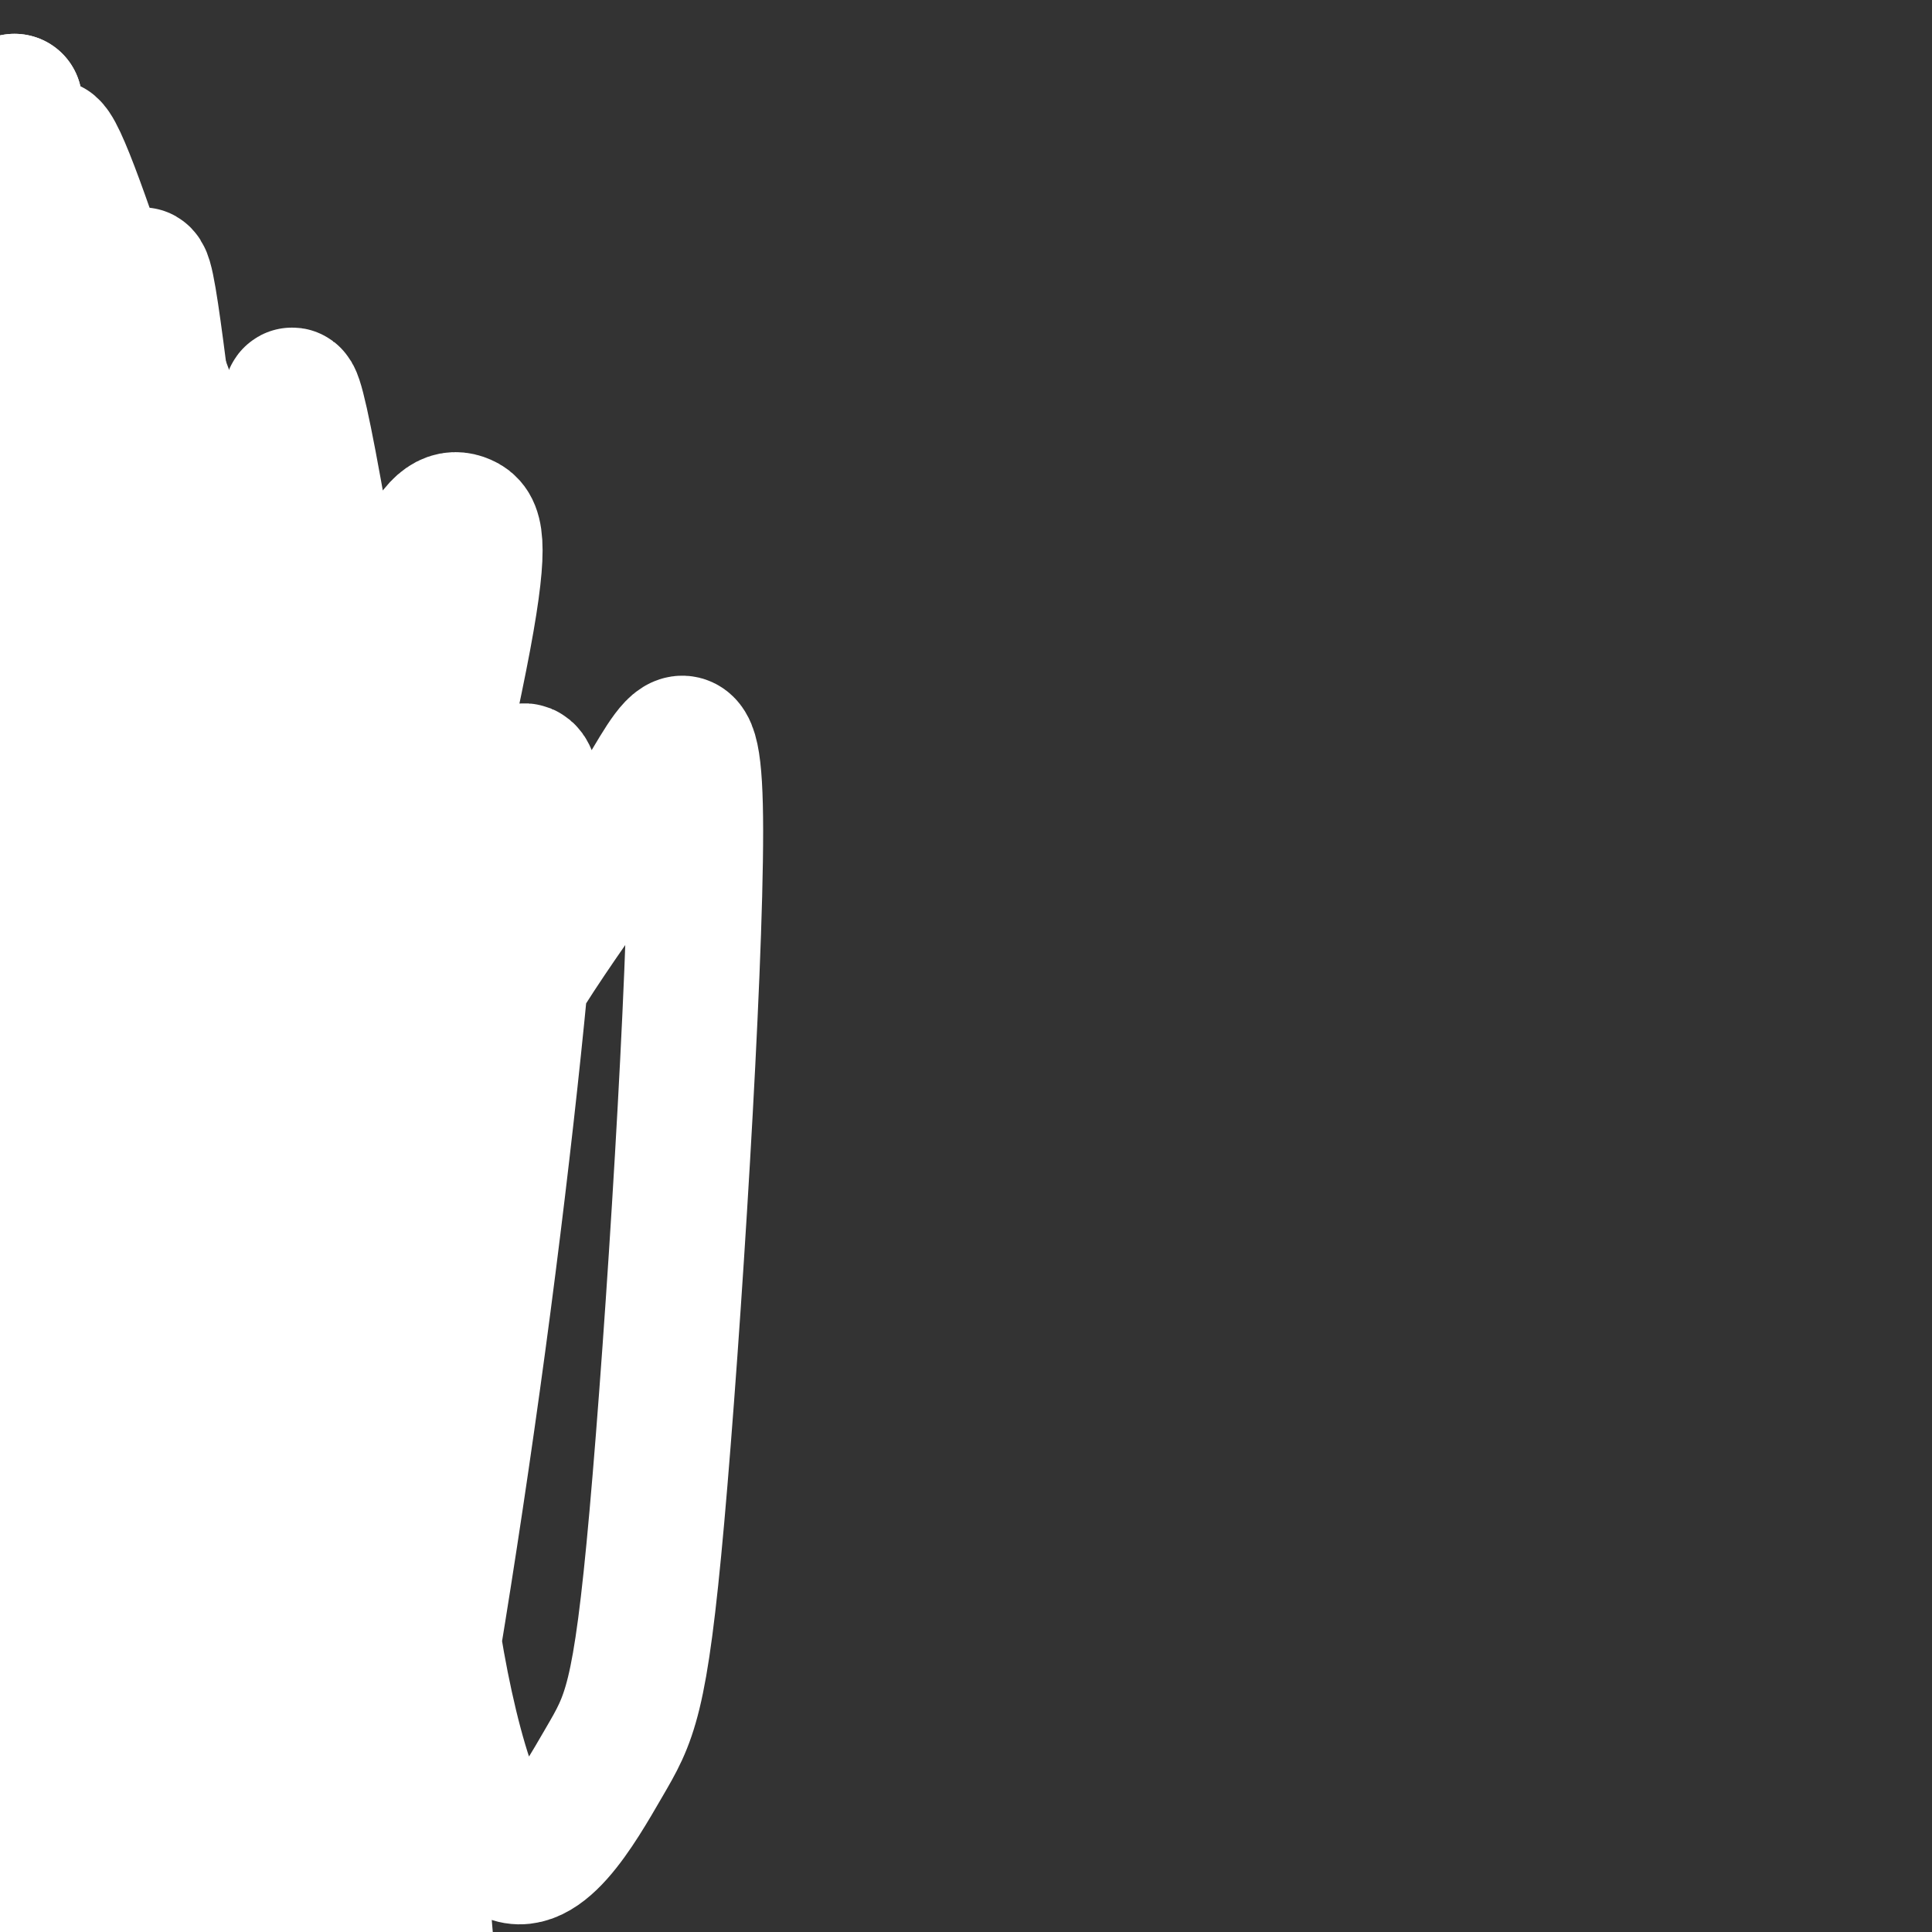
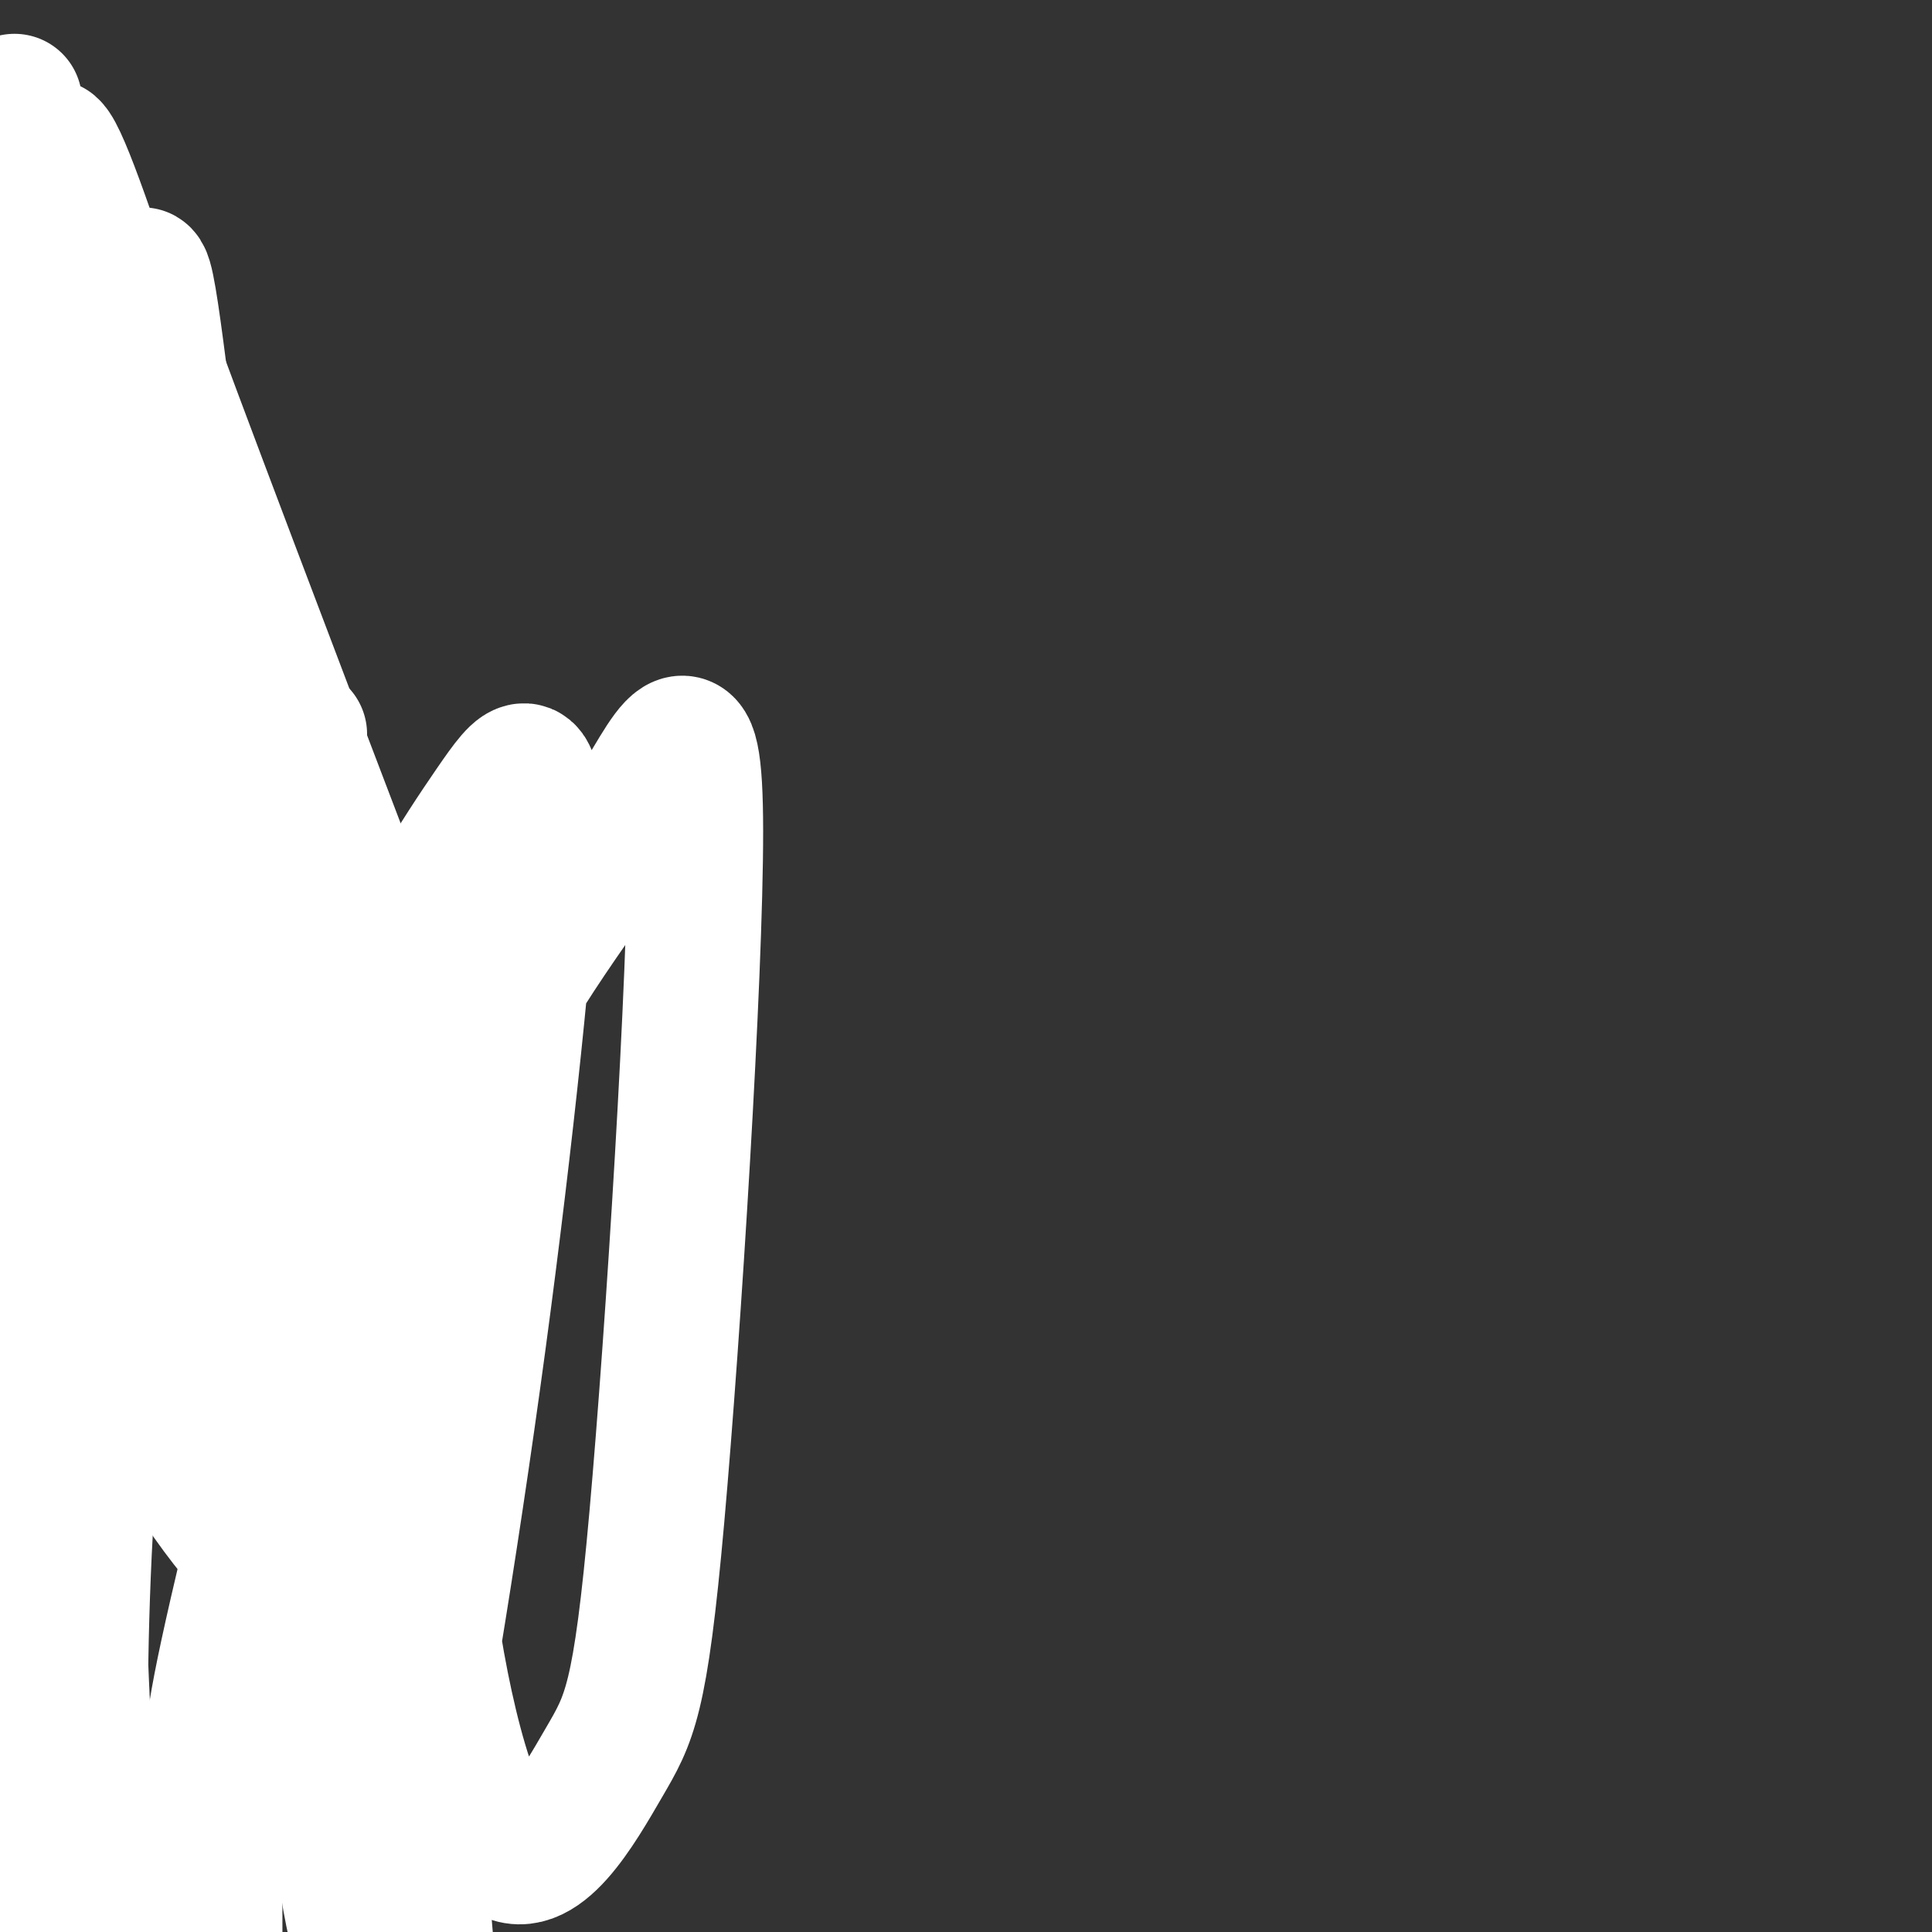
<svg xmlns="http://www.w3.org/2000/svg" viewBox="0 0 400 400" version="1.1">
  <rect x="0" y="0" width="400" height="400" fill="#333333" stroke="none" />
  <g fill="none" stroke="#FFFFFF" stroke-width="28" stroke-linecap="round" stroke-linejoin="round">
    <path d="M62,152c-1.103,-0.300 -2.206,-0.600 -7,3c-4.794,3.600 -13.279,11.099 -15,32c-1.721,20.901 3.323,55.204 2,50c-1.323,-5.204 -9.013,-49.914 -13,-86c-3.987,-36.086 -4.271,-63.548 -5,-77c-0.729,-13.452 -1.902,-12.894 -3,2c-1.098,14.894 -2.121,44.124 1,76c3.121,31.876 10.386,66.397 10,69c-0.386,2.603 -8.423,-26.713 -13,-49c-4.577,-22.287 -5.695,-37.547 -6,-52c-0.305,-14.453 0.201,-28.100 2,-39c1.799,-10.900 4.891,-19.053 4,-8c-0.891,11.053 -5.765,41.313 -7,74c-1.235,32.687 1.167,67.800 0,56c-1.167,-11.800 -5.905,-70.514 -7,-102c-1.095,-31.486 1.452,-35.743 4,-40" />
-     <path d="M9,61c1.730,-10.711 4.054,-17.488 3,-8c-1.054,9.488 -5.487,35.240 -8,59c-2.513,23.760 -3.105,45.527 0,72c3.105,26.473 9.906,57.653 9,50c-0.906,-7.653 -9.520,-54.137 -10,-92c-0.480,-37.863 7.173,-67.105 7,-55c-0.173,12.105 -8.172,65.556 -7,117c1.172,51.444 11.513,100.881 15,122c3.487,21.119 0.118,13.919 -5,0c-5.118,-13.919 -11.987,-34.556 -15,-58c-3.013,-23.444 -2.172,-49.693 2,-73c4.172,-23.307 11.675,-43.670 12,-38c0.325,5.670 -6.528,37.373 -11,62c-4.472,24.627 -6.563,42.179 -5,75c1.563,32.821 6.782,80.910 12,129" />
    <path d="M8,423c0.839,20.688 -3.063,7.909 -8,-7c-4.937,-14.909 -10.909,-31.947 -13,-53c-2.091,-21.053 -0.301,-46.122 4,-72c4.301,-25.878 11.114,-52.566 18,-73c6.886,-20.434 13.845,-34.614 15,-30c1.155,4.614 -3.493,28.022 -6,54c-2.507,25.978 -2.873,54.525 -2,84c0.873,29.475 2.983,59.878 3,79c0.017,19.122 -2.061,26.963 -4,31c-1.939,4.037 -3.741,4.270 -7,-9c-3.259,-13.270 -7.975,-40.045 -9,-67c-1.025,-26.955 1.642,-54.091 7,-80c5.358,-25.909 13.406,-50.590 22,-74c8.594,-23.410 17.732,-45.549 15,-32c-2.732,13.549 -17.335,62.787 -23,114c-5.665,51.213 -2.394,104.399 -3,101c-0.606,-3.399 -5.090,-63.385 -4,-101c1.090,-37.615 7.755,-52.858 14,-69c6.245,-16.142 12.070,-33.183 15,-39c2.930,-5.817 2.965,-0.408 3,5" />
-     <path d="M45,185c-1.181,8.203 -5.633,26.211 -9,42c-3.367,15.789 -5.650,29.360 -5,69c0.650,39.640 4.232,105.349 3,113c-1.232,7.651 -7.277,-42.756 -5,-85c2.277,-42.244 12.875,-76.324 24,-106c11.125,-29.676 22.776,-54.947 20,-38c-2.776,16.947 -19.978,76.113 -29,121c-9.022,44.887 -9.863,75.496 -9,71c0.863,-4.496 3.430,-44.097 7,-72c3.570,-27.903 8.142,-44.108 14,-59c5.858,-14.892 13.000,-28.471 19,-46c6.000,-17.529 10.857,-39.008 6,-1c-4.857,38.008 -19.429,135.504 -34,233" />
    <path d="M47,427c-5.954,37.934 -3.840,16.270 -3,-4c0.840,-20.270 0.407,-39.146 0,-50c-0.407,-10.854 -0.789,-13.688 5,-39c5.789,-25.312 17.750,-73.103 27,-100c9.250,-26.897 15.789,-32.900 16,-25c0.211,7.900 -5.905,29.704 -8,61c-2.095,31.296 -0.170,72.085 2,104c2.170,31.915 4.585,54.958 7,78" />
    <path d="M86,284c0.045,7.029 0.091,14.058 -2,22c-2.091,7.942 -6.318,16.796 -10,22c-3.682,5.204 -6.820,6.757 -14,1c-7.180,-5.757 -18.401,-18.825 -27,-36c-8.599,-17.175 -14.577,-38.457 -18,-66c-3.423,-27.543 -4.291,-61.346 -6,-92c-1.709,-30.654 -4.258,-58.157 3,-27c7.258,31.157 24.325,120.975 31,157c6.675,36.025 2.959,18.259 -2,3c-4.959,-15.259 -11.159,-28.009 -17,-46c-5.841,-17.991 -11.322,-41.221 -14,-61c-2.678,-19.779 -2.554,-36.107 -1,-50c1.554,-13.893 4.539,-25.349 7,-30c2.461,-4.651 4.397,-2.495 6,-4c1.603,-1.505 2.873,-6.672 7,14c4.127,20.672 11.111,67.181 15,89c3.889,21.819 4.683,18.948 6,18c1.317,-0.948 3.159,0.026 5,1" />
    <path d="M55,199c-1.769,-9.207 -8.690,-32.723 -14,-64c-5.310,-31.277 -9.008,-70.314 -11,-77c-1.992,-6.686 -2.277,18.979 -3,35c-0.723,16.021 -1.886,22.399 8,54c9.886,31.601 30.819,88.427 30,95c-0.819,6.573 -23.389,-37.105 -36,-64c-12.611,-26.895 -15.263,-37.007 -17,-47c-1.737,-9.993 -2.559,-19.865 -5,-32c-2.441,-12.135 -6.499,-26.531 2,-8c8.499,18.531 29.557,69.990 43,98c13.443,28.010 19.271,32.572 15,26c-4.271,-6.572 -18.640,-24.277 -29,-41c-10.360,-16.723 -16.712,-32.464 -22,-49c-5.288,-16.536 -9.511,-33.867 -11,-40c-1.489,-6.133 -0.245,-1.066 1,4" />
    <path d="M6,89c14.460,32.315 50.112,111.102 59,133c8.888,21.898 -8.986,-13.093 -20,-33c-11.014,-19.907 -15.166,-24.728 -22,-49c-6.834,-24.272 -16.350,-67.993 -16,-73c0.350,-5.007 10.567,28.699 27,67c16.433,38.301 39.083,81.196 38,76c-1.083,-5.196 -25.898,-58.483 -36,-88c-10.102,-29.517 -5.491,-35.262 -6,-45c-0.509,-9.738 -6.137,-23.468 6,9c12.137,32.468 42.039,111.134 54,142c11.961,30.866 5.980,13.933 0,-3" />
-     <path d="M90,225c-4.607,-15.588 -16.123,-53.056 -22,-76c-5.877,-22.944 -6.113,-31.362 -7,-46c-0.887,-14.638 -2.423,-35.496 3,-7c5.423,28.496 17.805,106.345 23,139c5.195,32.655 3.201,20.117 1,19c-2.201,-1.117 -4.610,9.189 -7,6c-2.390,-3.189 -4.761,-19.872 -6,-39c-1.239,-19.128 -1.348,-40.700 1,-60c2.348,-19.300 7.151,-36.327 11,-45c3.849,-8.673 6.744,-8.990 9,-8c2.256,0.990 3.875,3.289 0,24c-3.875,20.711 -13.243,59.834 -19,84c-5.757,24.166 -7.902,33.374 -8,64c-0.098,30.626 1.852,82.670 2,86c0.148,3.330 -1.507,-42.052 -1,-72c0.507,-29.948 3.177,-44.460 7,-62c3.823,-17.540 8.798,-38.107 13,-51c4.202,-12.893 7.629,-18.112 8,-14c0.371,4.112 -2.315,17.556 -5,31" />
-     <path d="M93,198c-3.987,41.419 -11.455,129.467 -16,165c-4.545,35.533 -6.167,18.550 -10,6c-3.833,-12.550 -9.877,-20.668 -15,-34c-5.123,-13.332 -9.323,-31.876 -10,-55c-0.677,-23.124 2.171,-50.826 11,-74c8.829,-23.174 23.640,-41.821 28,-54c4.360,-12.179 -1.730,-17.892 -11,33c-9.270,50.892 -21.721,158.388 -28,201c-6.279,42.612 -6.385,20.339 -8,5c-1.615,-15.339 -4.738,-23.744 -9,-36c-4.262,-12.256 -9.662,-28.365 -1,-65c8.662,-36.635 31.388,-93.798 43,-120c11.612,-26.202 12.112,-21.444 11,2c-1.112,23.444 -3.834,65.575 -8,111c-4.166,45.425 -9.777,94.145 -14,114c-4.223,19.855 -7.060,10.846 -9,1c-1.940,-9.846 -2.983,-20.527 -2,-38c0.983,-17.473 3.991,-41.736 7,-66" />
    <path d="M52,294c4.813,-25.120 13.345,-54.920 23,-78c9.655,-23.080 20.431,-39.442 27,-49c6.569,-9.558 8.929,-12.314 8,7c-0.929,19.314 -5.148,60.697 -11,104c-5.852,43.303 -13.337,88.525 -18,109c-4.663,20.475 -6.505,16.203 -8,9c-1.495,-7.203 -2.645,-17.337 -3,-32c-0.355,-14.663 0.084,-33.854 4,-59c3.916,-25.146 11.309,-56.246 22,-80c10.691,-23.754 24.679,-40.163 34,-55c9.321,-14.837 13.974,-28.100 14,2c0.026,30.100 -4.575,103.565 -8,142c-3.425,38.435 -5.676,41.839 -11,51c-5.324,9.161 -13.723,24.079 -21,18c-7.277,-6.079 -13.432,-33.155 -16,-56c-2.568,-22.845 -1.550,-41.458 1,-63c2.550,-21.542 6.632,-46.011 12,-64c5.368,-17.989 12.022,-29.497 9,-20c-3.022,9.497 -15.721,39.999 -24,65c-8.279,25.001 -12.140,44.500 -16,64" />
    <path d="M70,309c-6.566,14.239 -14.982,17.836 -26,-3c-11.018,-20.836 -24.637,-66.106 -31,-94c-6.363,-27.894 -5.468,-38.412 -5,-52c0.468,-13.588 0.509,-30.248 2,-40c1.491,-9.752 4.431,-12.598 6,-15c1.569,-2.402 1.768,-4.359 8,4c6.232,8.359 18.498,27.034 26,43c7.502,15.966 10.239,29.223 0,-3c-10.239,-32.223 -33.453,-109.927 -39,-118c-5.547,-8.073 6.575,53.486 11,77c4.425,23.514 1.153,8.985 -3,-6c-4.153,-14.985 -9.187,-30.424 -12,-44c-2.813,-13.576 -3.407,-25.288 -4,-37" />
-     <path d="M3,21c-2.654,2.885 -7.289,28.598 -10,48c-2.711,19.402 -3.499,32.493 -1,57c2.499,24.507 8.285,60.431 11,71c2.715,10.569 2.357,-4.215 2,-19" />
  </g>
</svg>